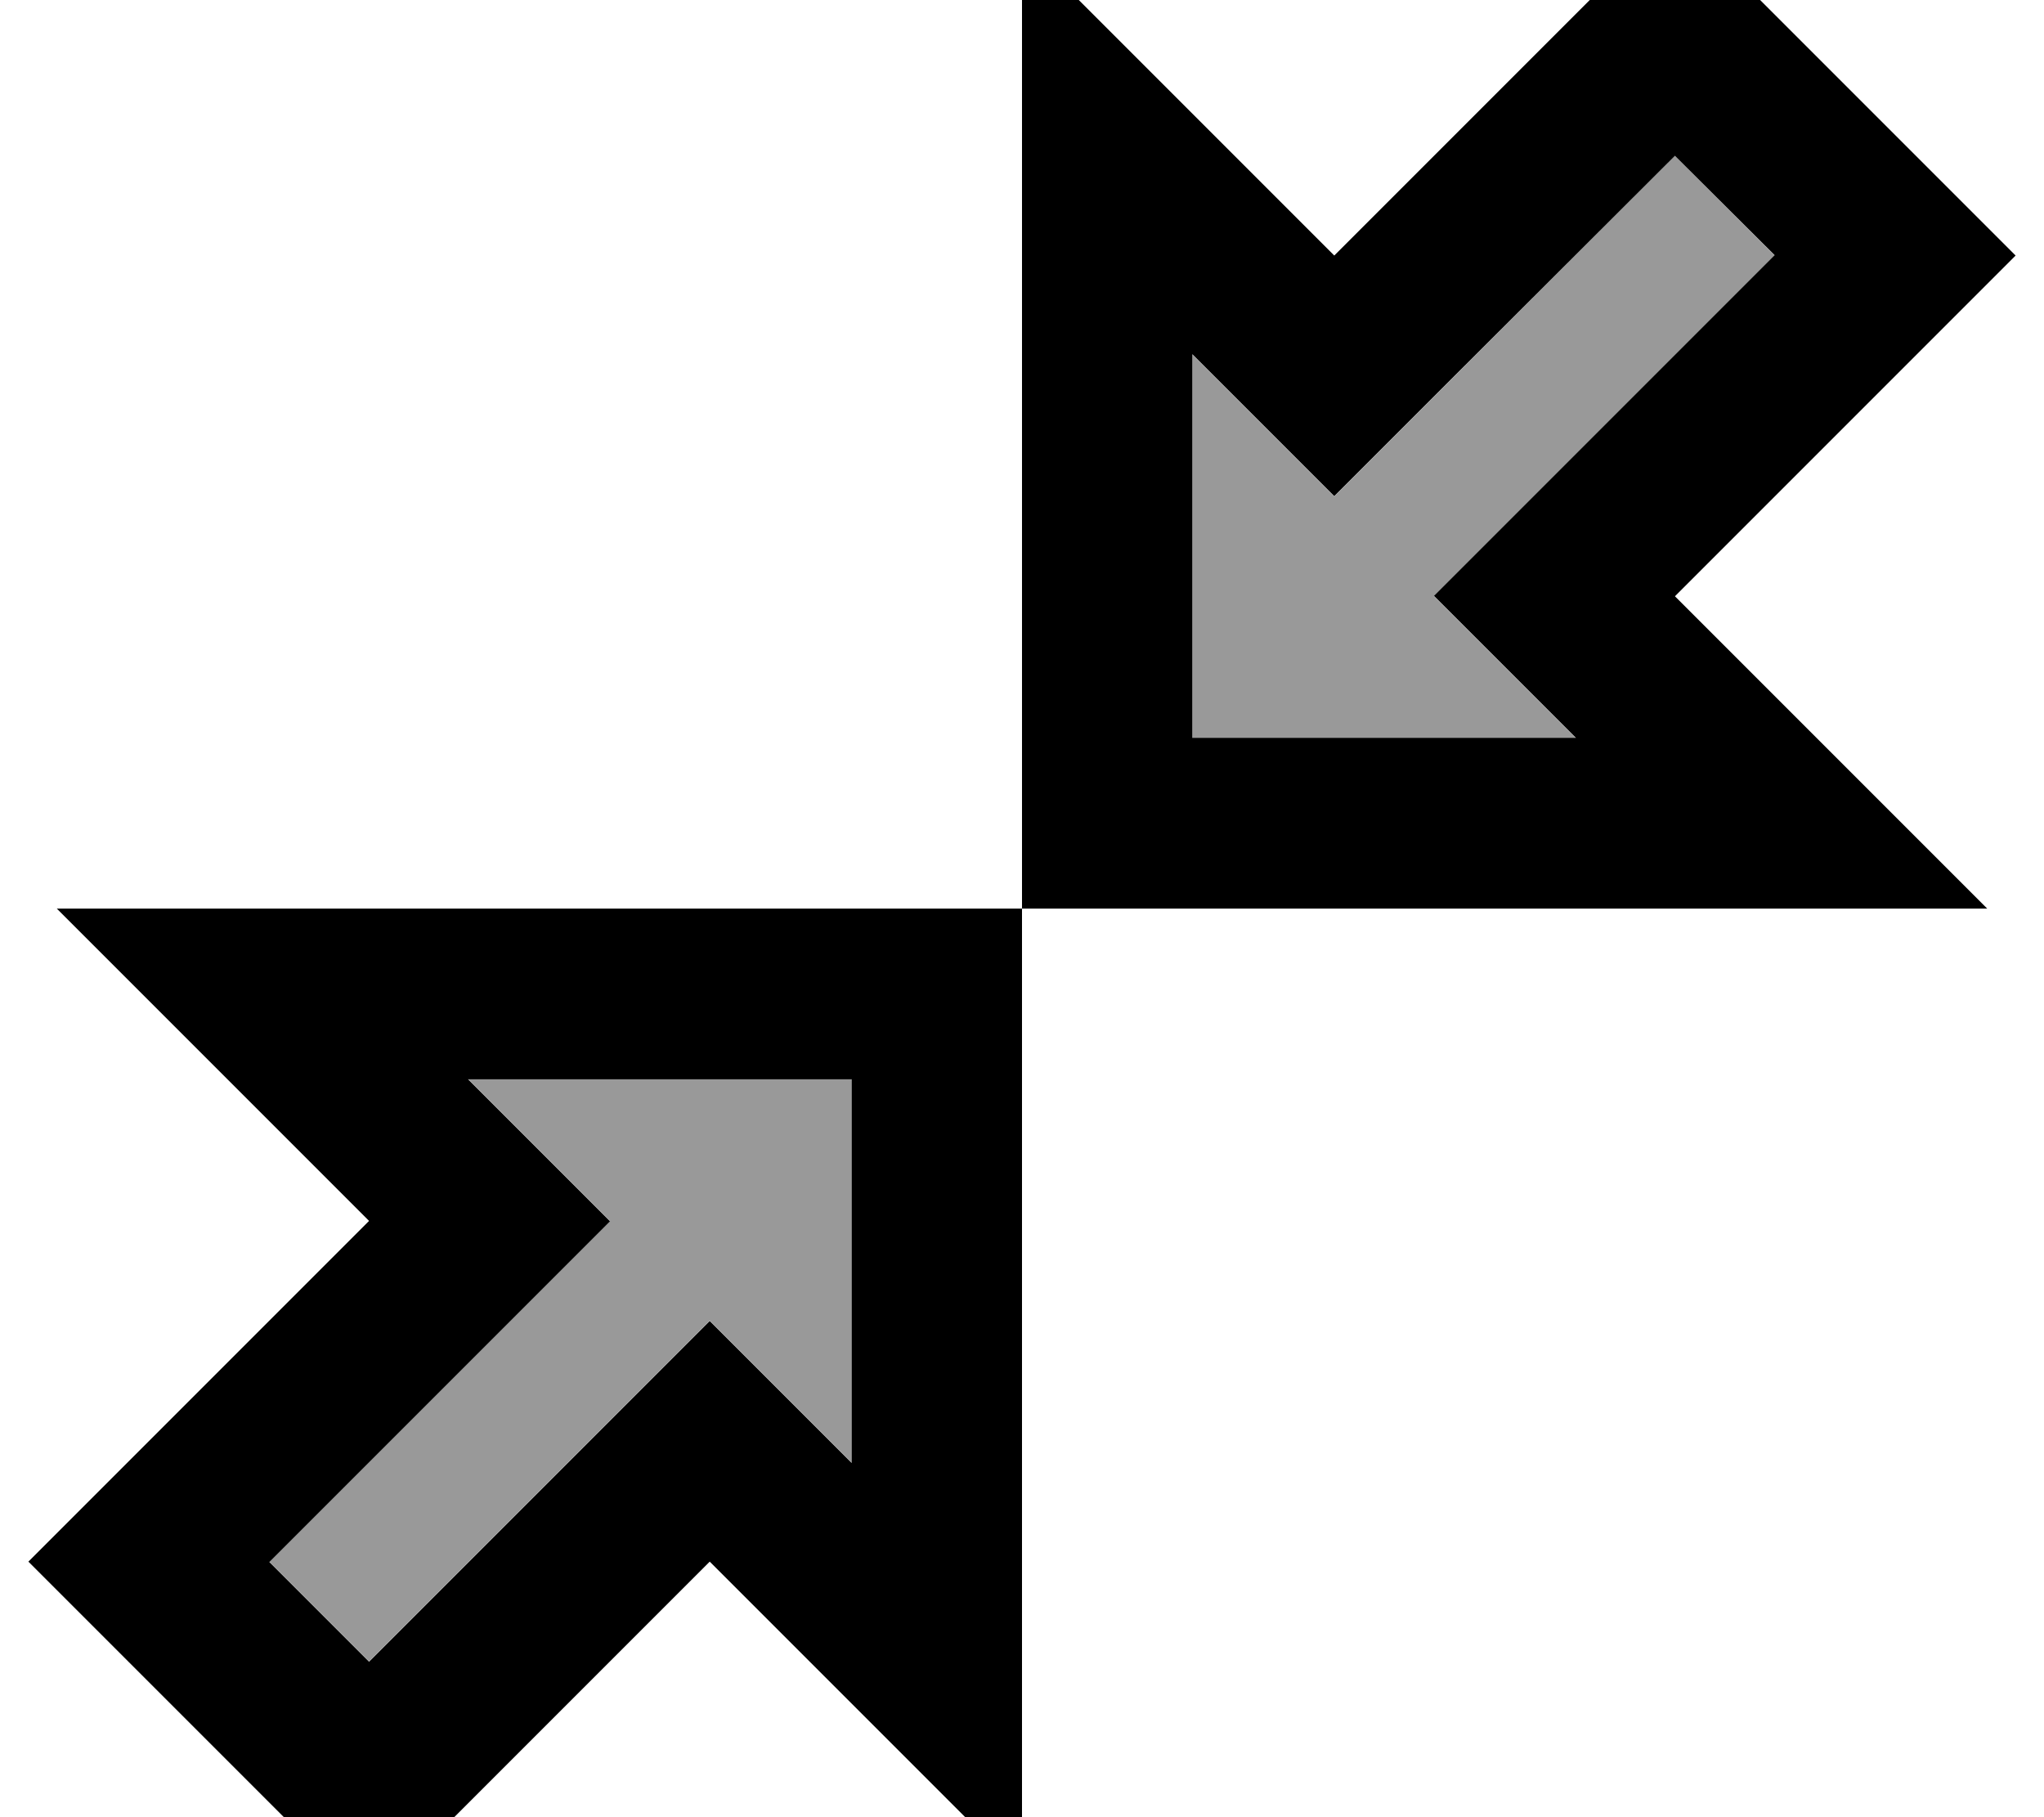
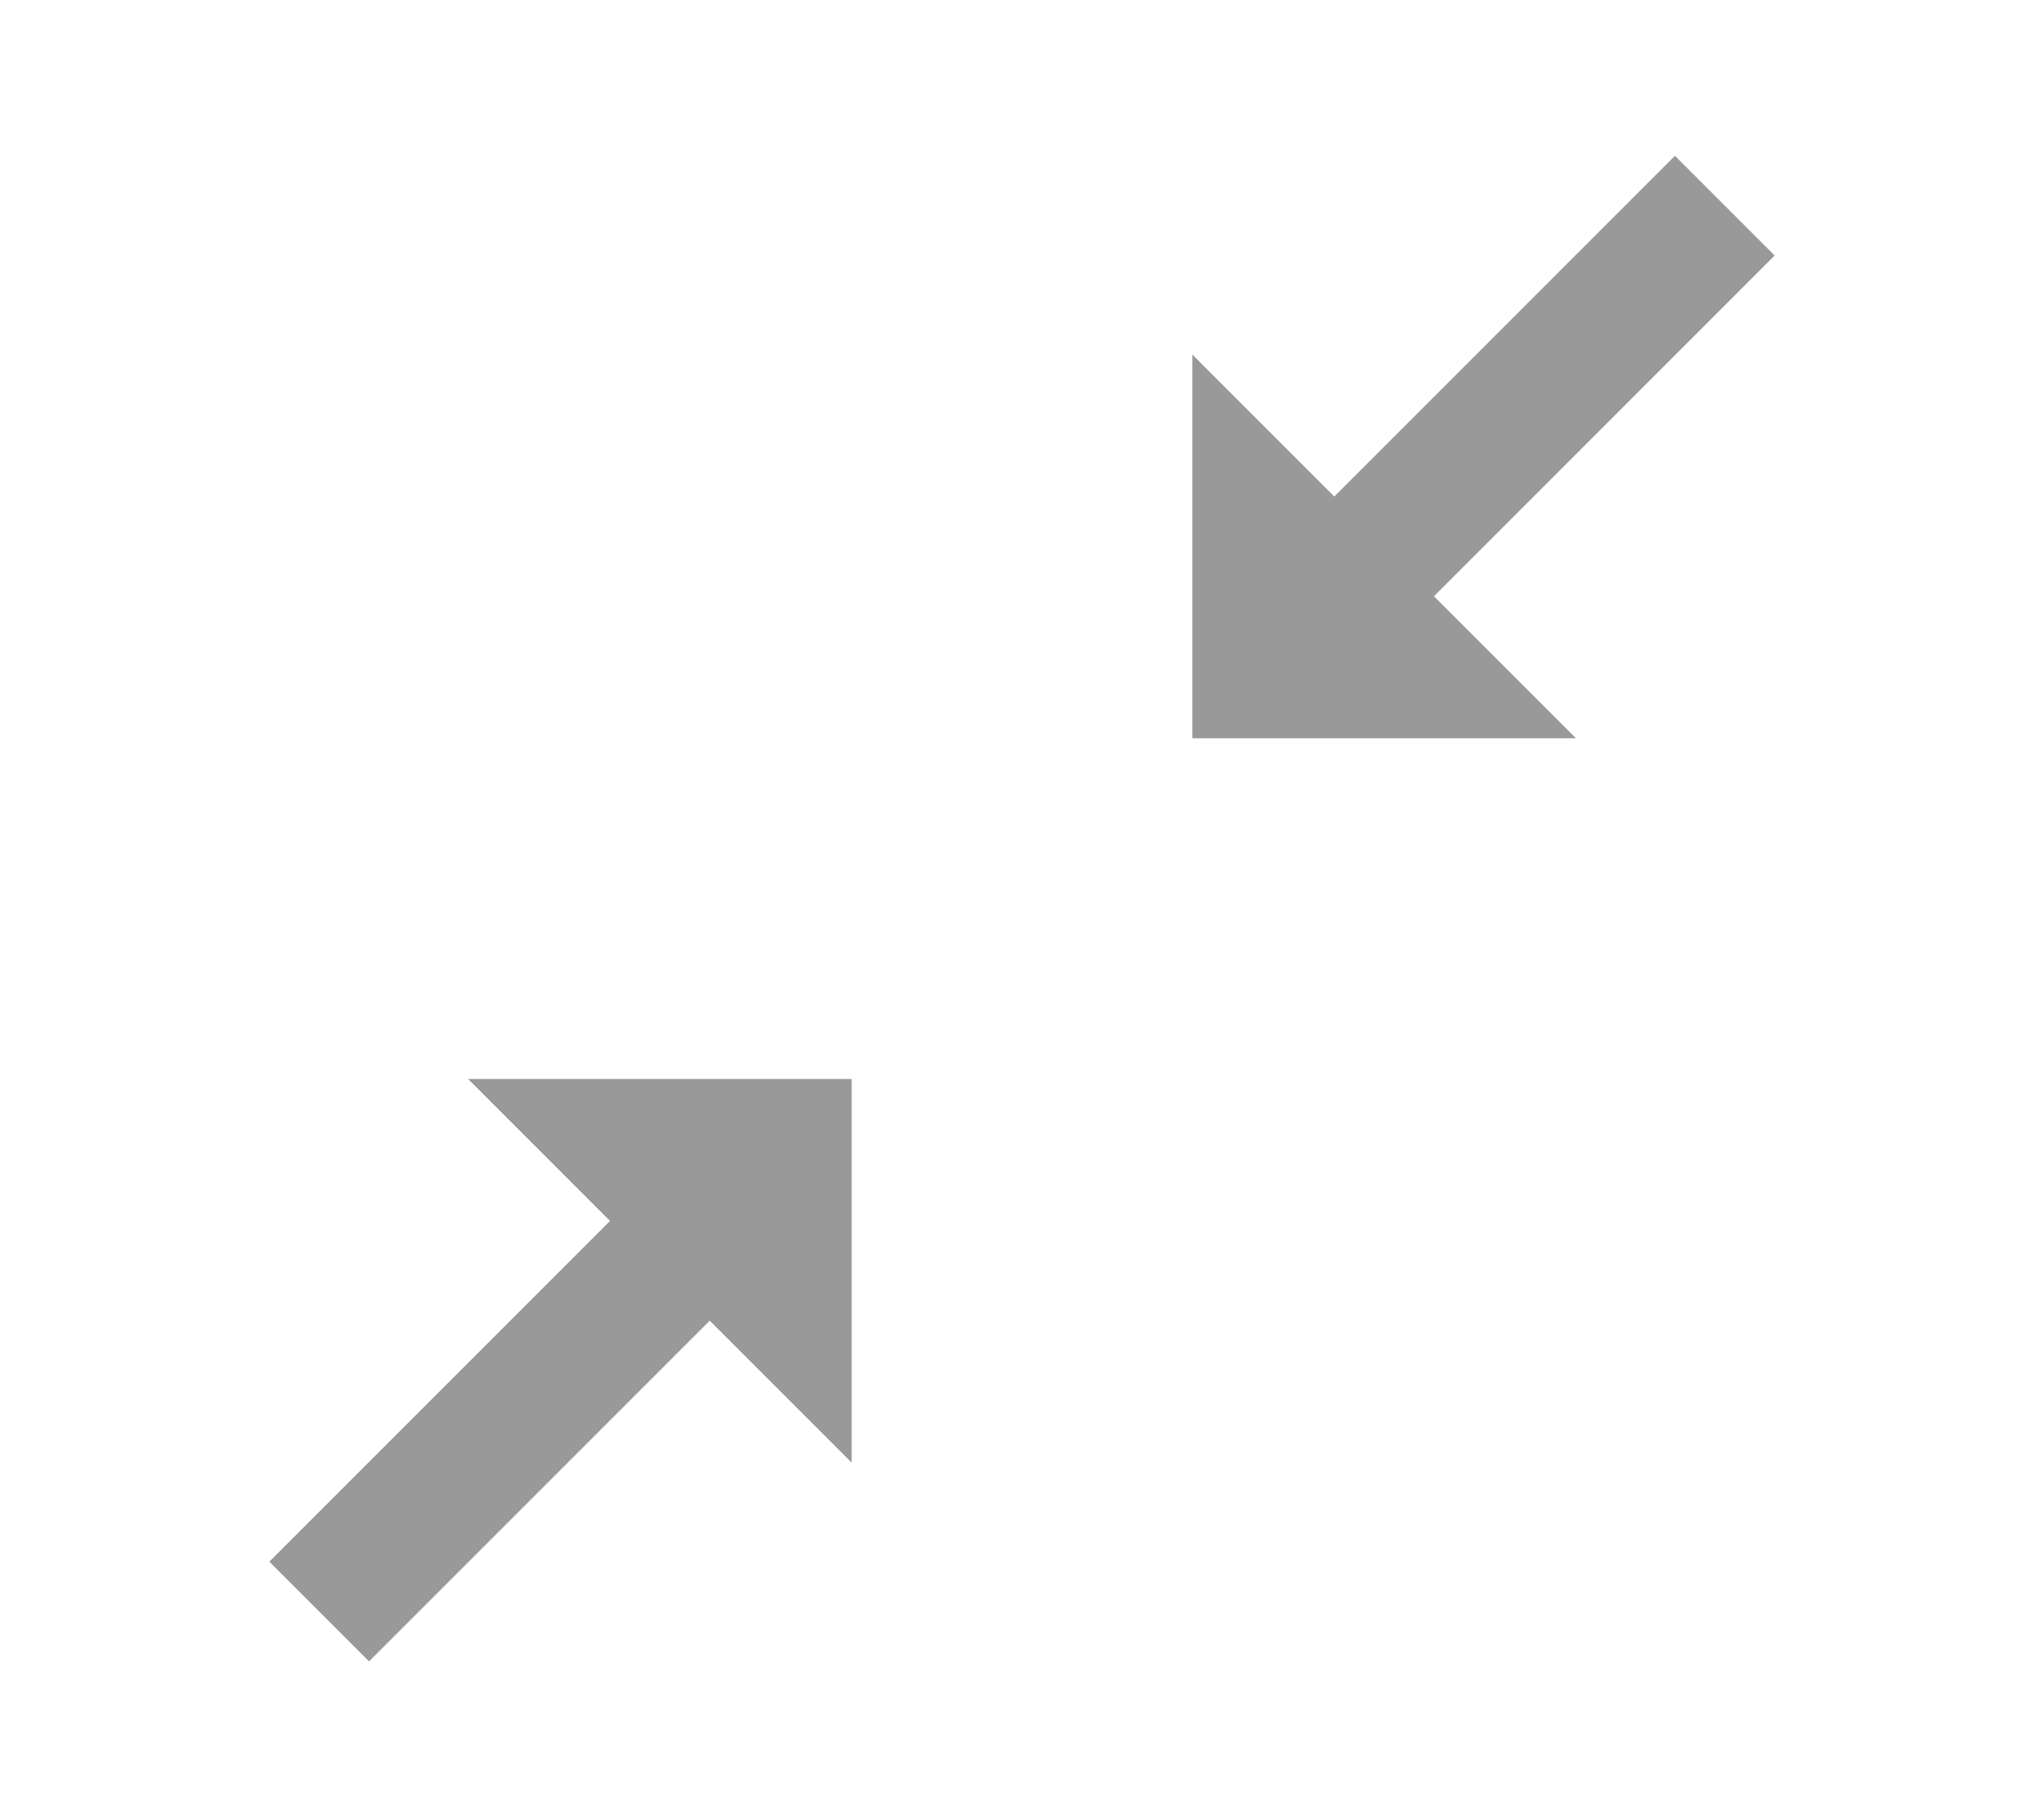
<svg xmlns="http://www.w3.org/2000/svg" viewBox="0 0 576 512">
  <path style="fill:currentColor;opacity:.4" d="M75.9 440L104 468.1c46.1-46.1 78.1-78.1 96-96l33.9 33.9 6.1 6.1 0-108.1-108.1 0 6.1 6.1 33.9 33.9c-17.9 17.9-49.9 49.9-96 96zM336 99.9l0 108.1 108.1 0-6.1-6.1-33.9-33.9c17.9-17.9 49.9-49.9 96-96L472 43.9c-46.1 46.1-78.1 78.1-96 96l-33.9-33.9-6.1-6.1z" />
-   <path style="fill:currentColor;opacity:1" d="M336 32L342.1 38.1 376 72c51.9-51.9 75.1-75.1 96-96 51.9 51.9 75.1 75.1 96 96-51.9 51.9-75.1 75.1-96 96l33.9 33.9 6.1 6.1 48 48-272 0 0-272 48 48zM288 256l0 272-48-48-6.1-6.1-33.9-33.9c-51.9 51.9-75.1 75.1-96 96-51.9-51.9-75.1-75.1-96-96 51.9-51.9 75.1-75.1 96-96l-33.9-33.9-6.1-6.1-48-48 272 0zM409.9 105.9l-33.9 33.9-33.9-33.9-6.1-6.1 0 108.1 108.1 0-6.1-6.1-33.9-33.9c17.9-17.9 49.9-49.9 96-96L472 43.9 409.9 105.9zM166.1 406.1l33.9-33.9 33.9 33.9 6.1 6.1 0-108.1-108.1 0 6.1 6.1 33.9 33.9c-17.9 17.9-49.9 49.9-96 96l28.1 28.1 62.1-62.1z" />
</svg>